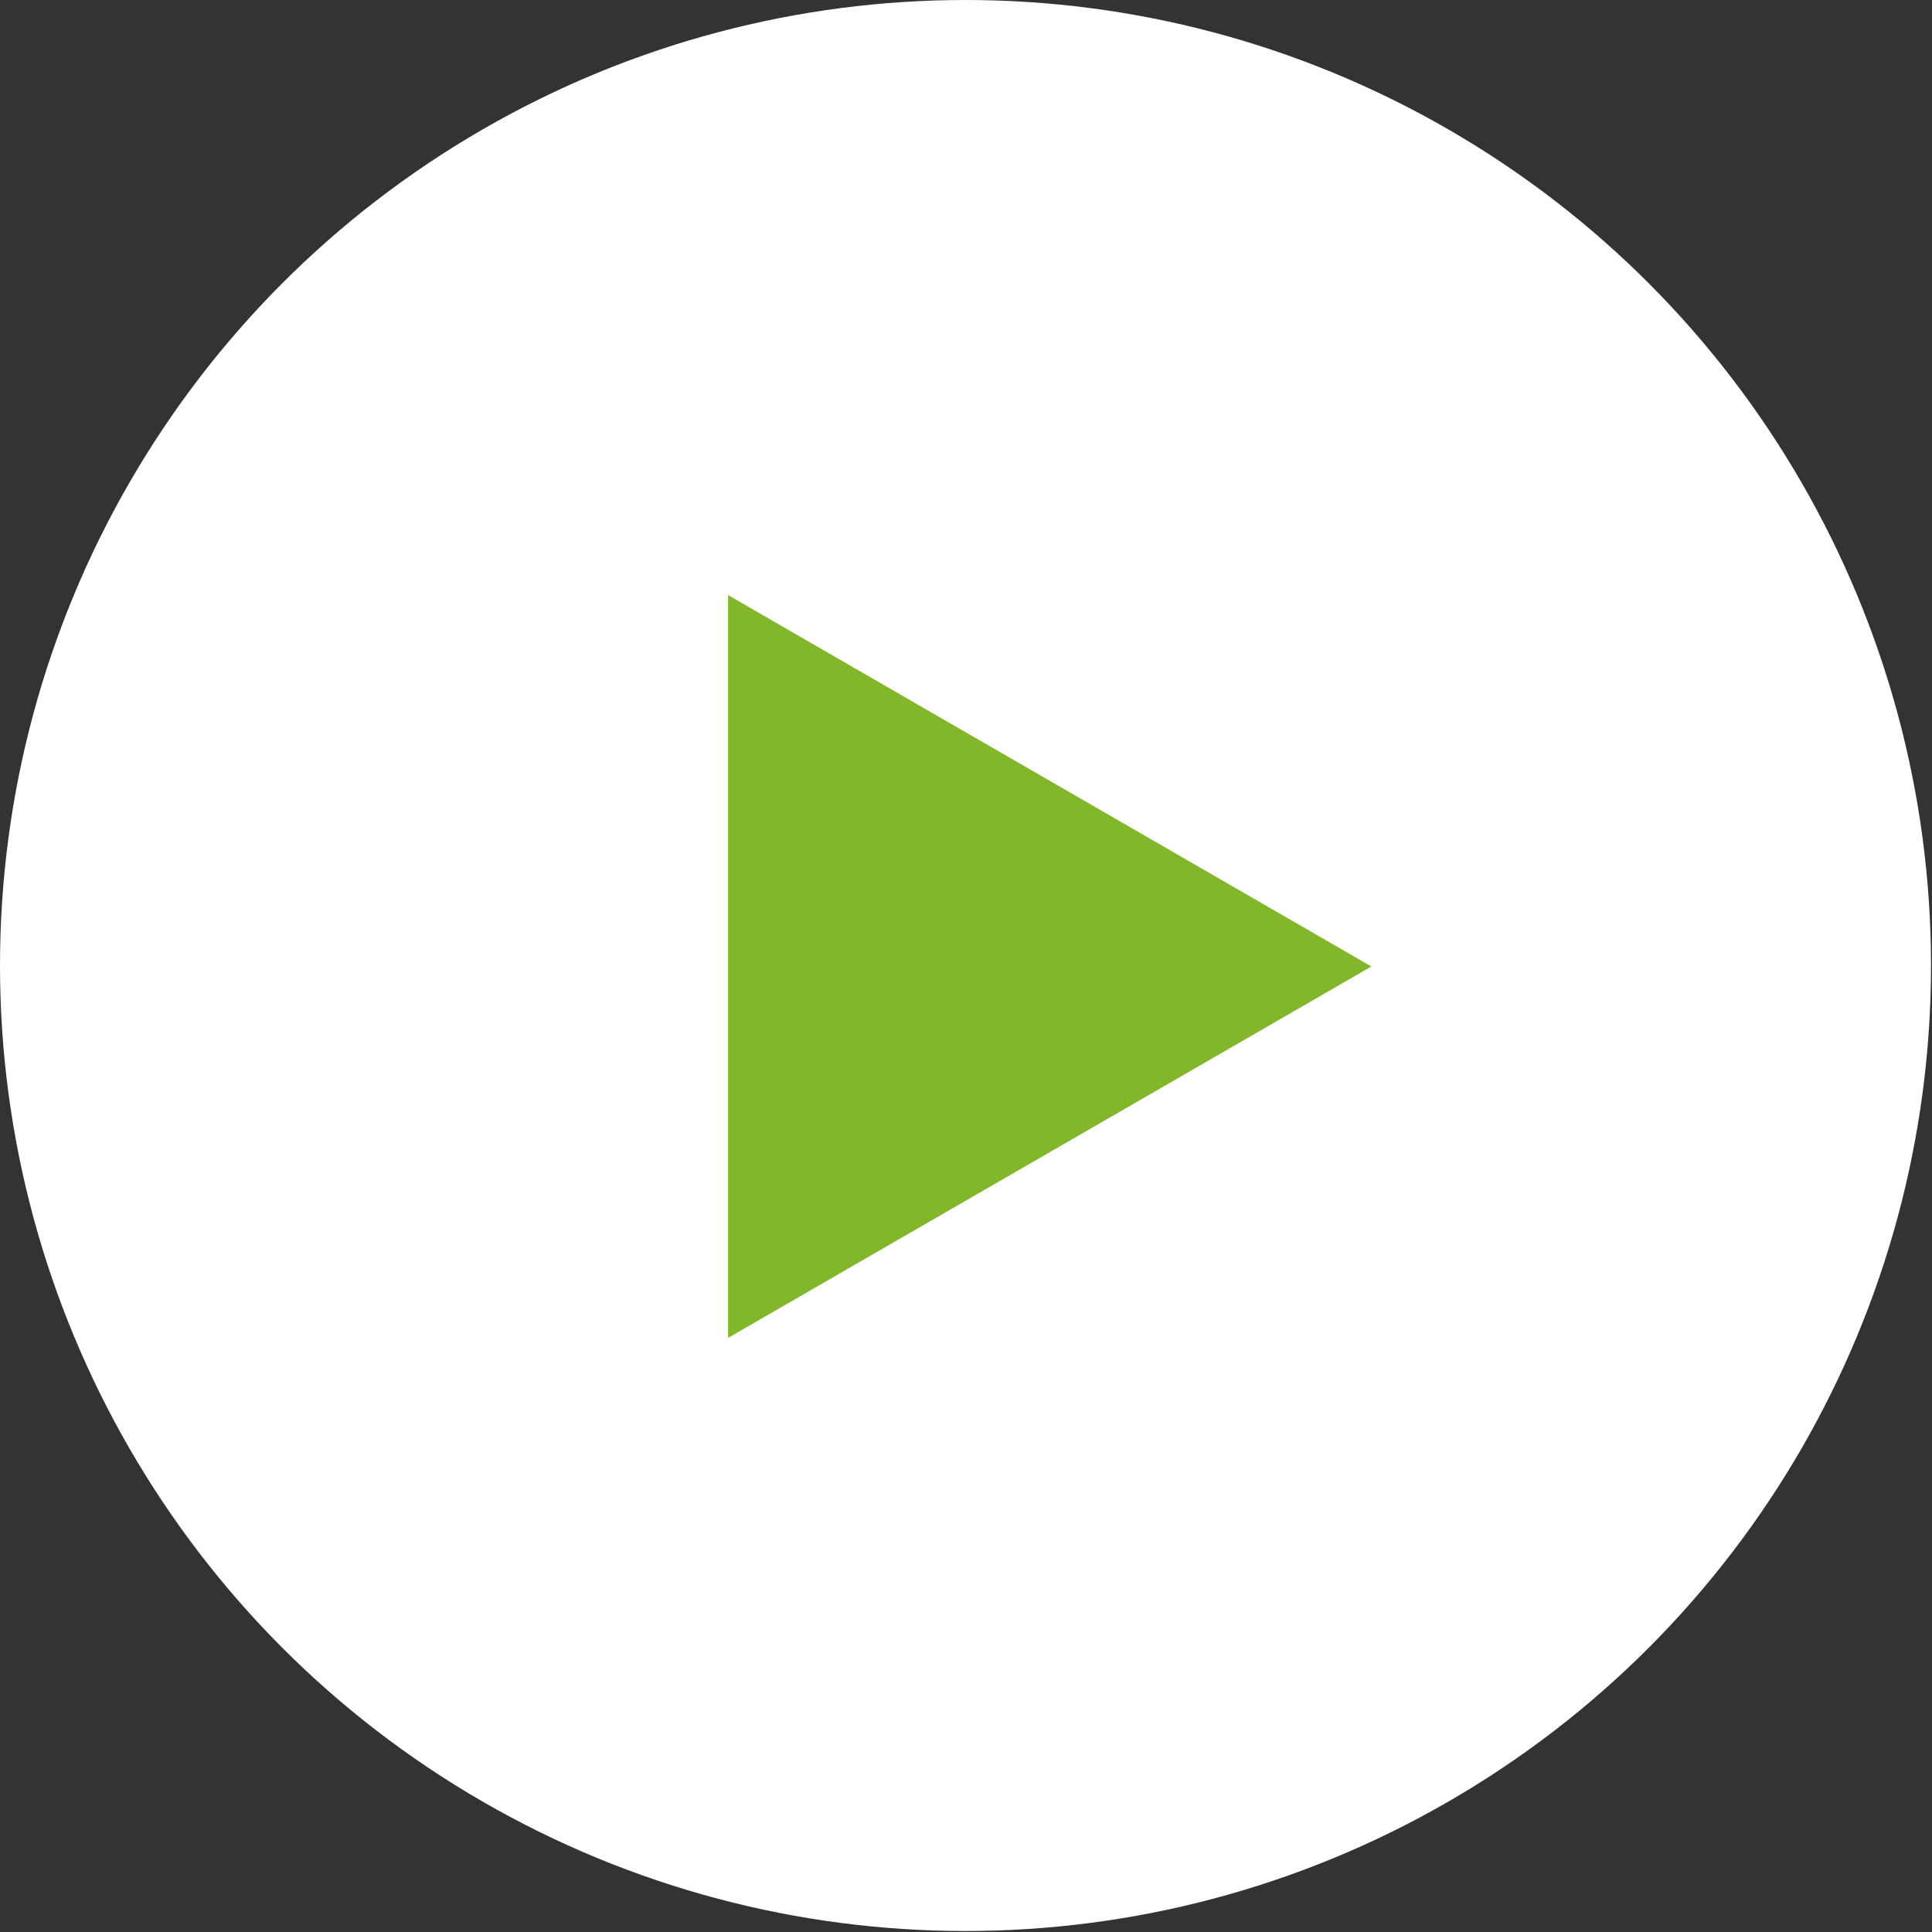
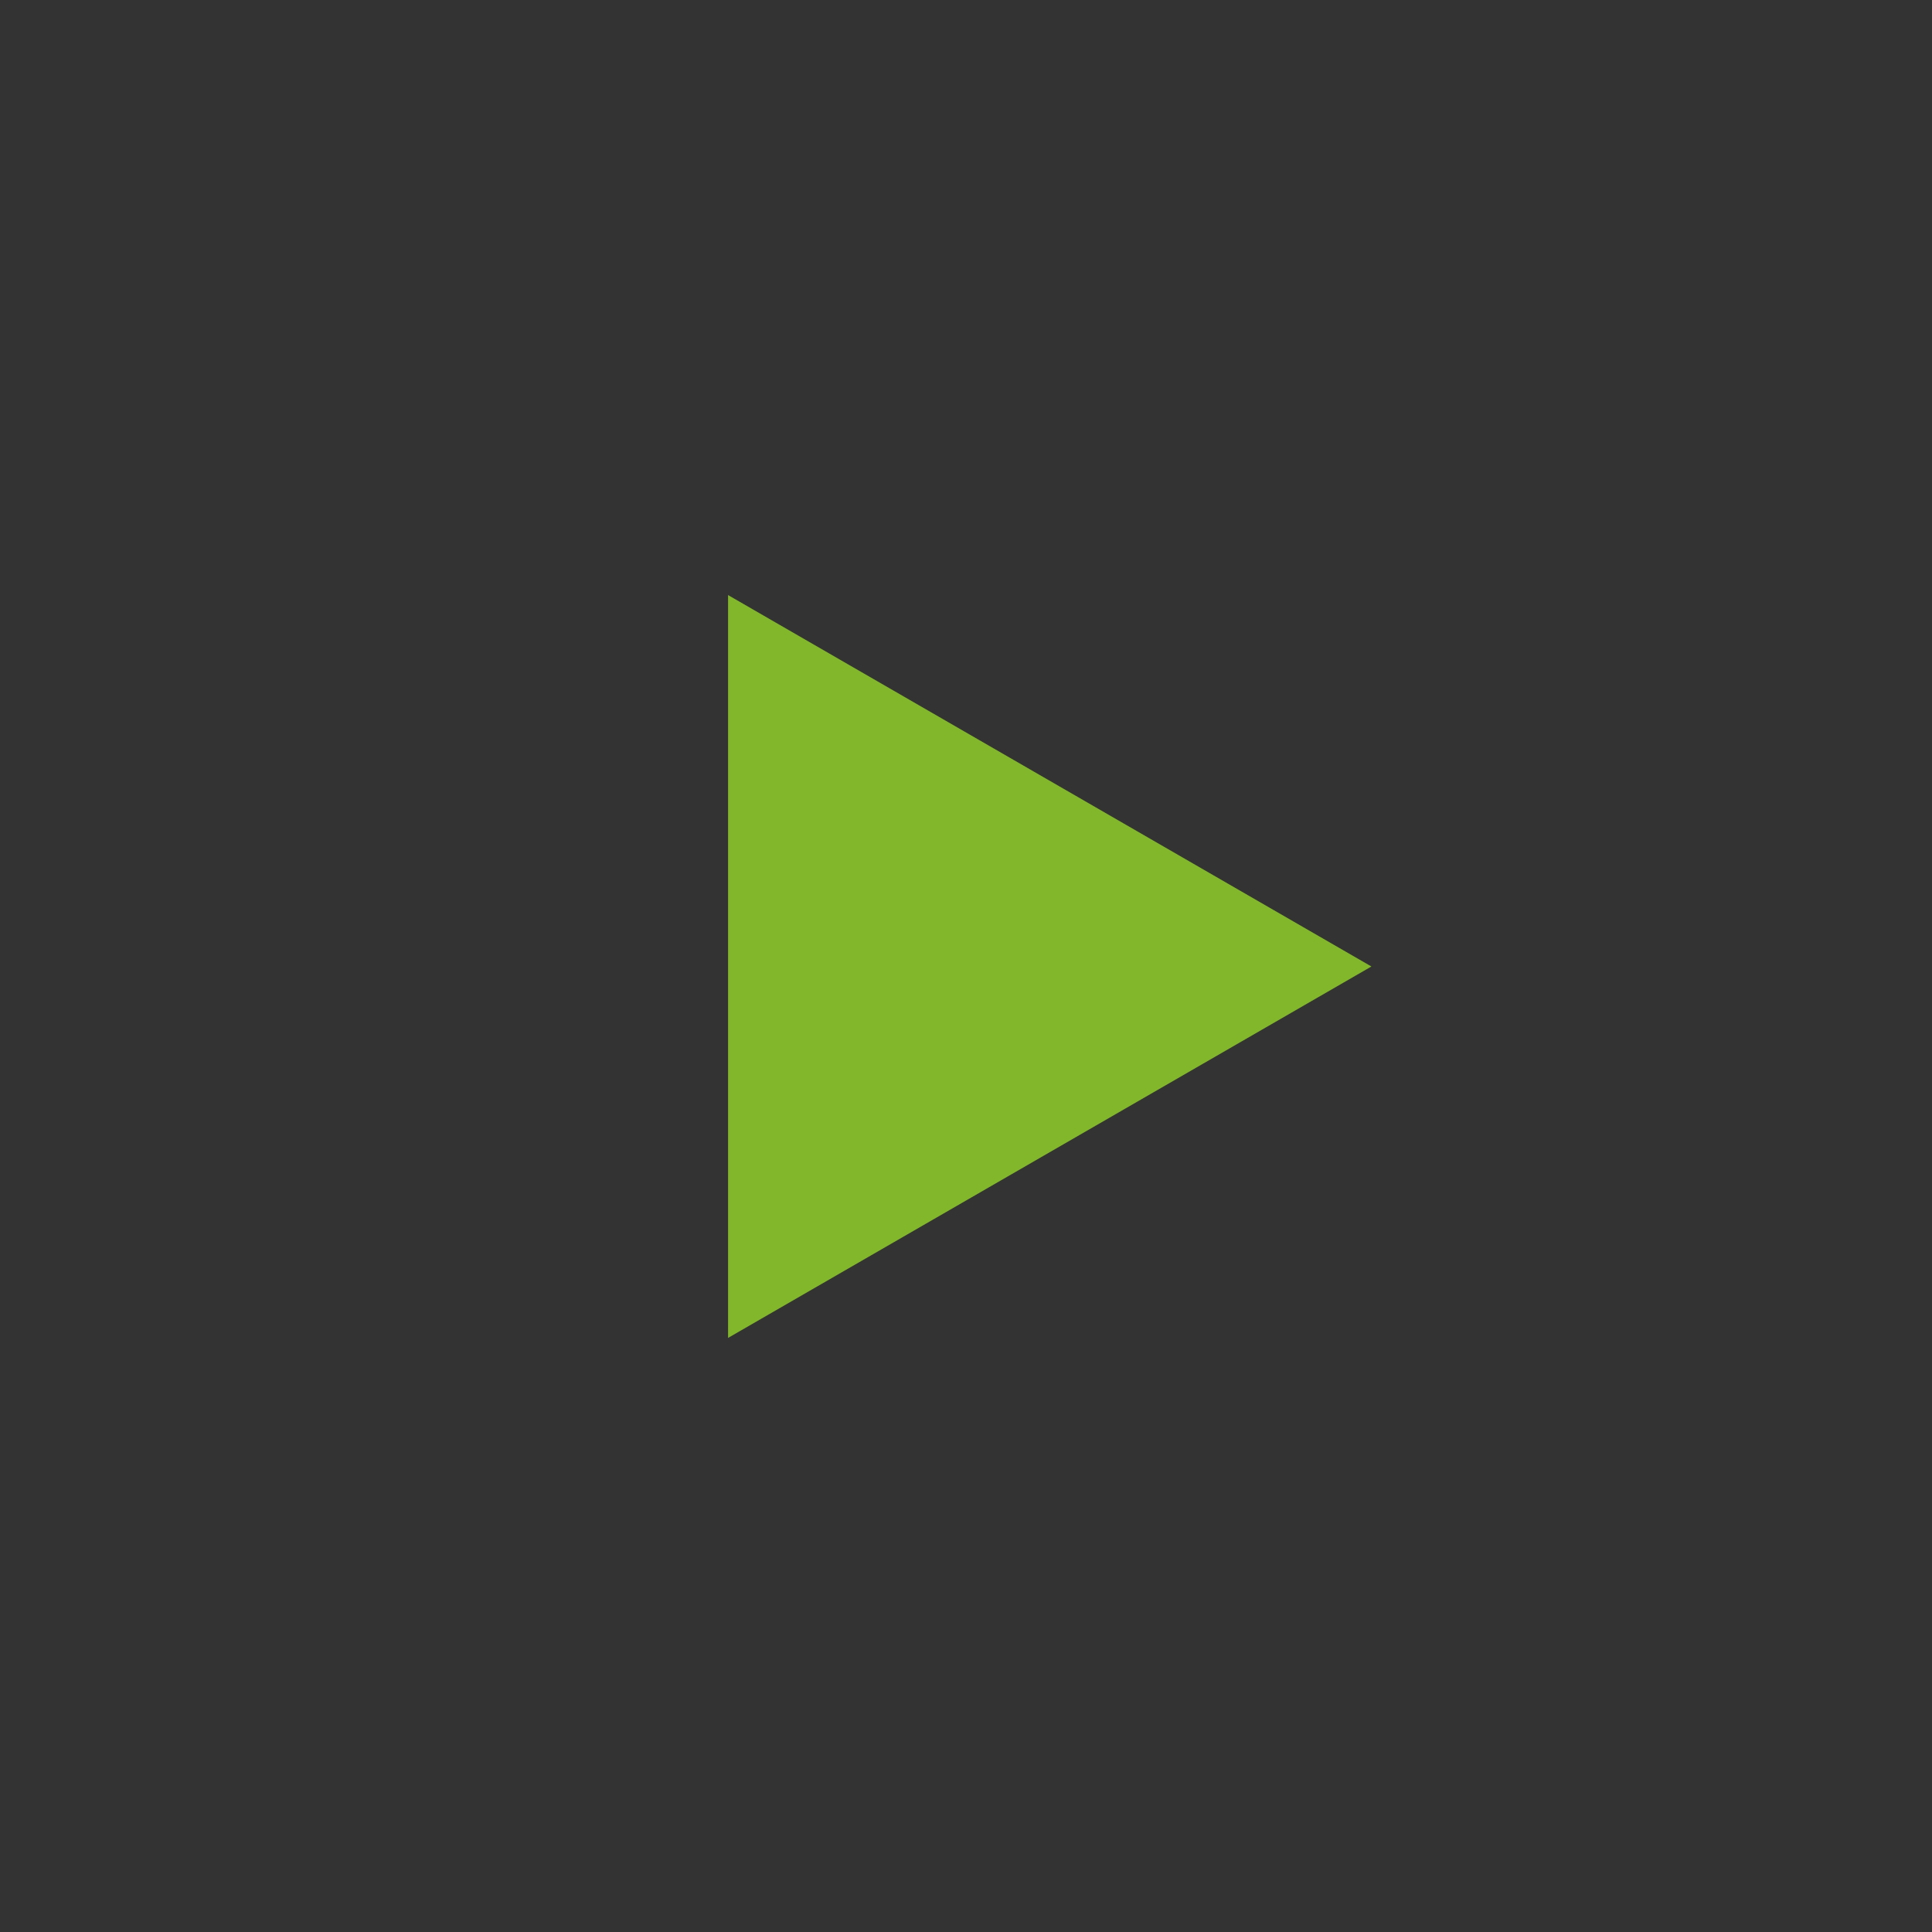
<svg xmlns="http://www.w3.org/2000/svg" id="_レイヤー_2" width="6.92mm" height="6.92mm" viewBox="0 0 19.61 19.61">
  <rect x="0" y="0" width="19.61" height="19.61" fill="#333333" stroke="none" />
  <defs>
    <style>.cls-1{fill:#fff;}.cls-1,.cls-2{stroke-width:0px;}.cls-2{fill:#82b72b;}</style>
  </defs>
  <g id="_レイヤー_1-2">
-     <circle class="cls-1" cx="9.8" cy="9.8" r="9.8" />
    <path class="cls-2" d="M13.92,9.81l-6.53,3.77v-7.54s6.53,3.77,6.53,3.77Z" />
  </g>
</svg>